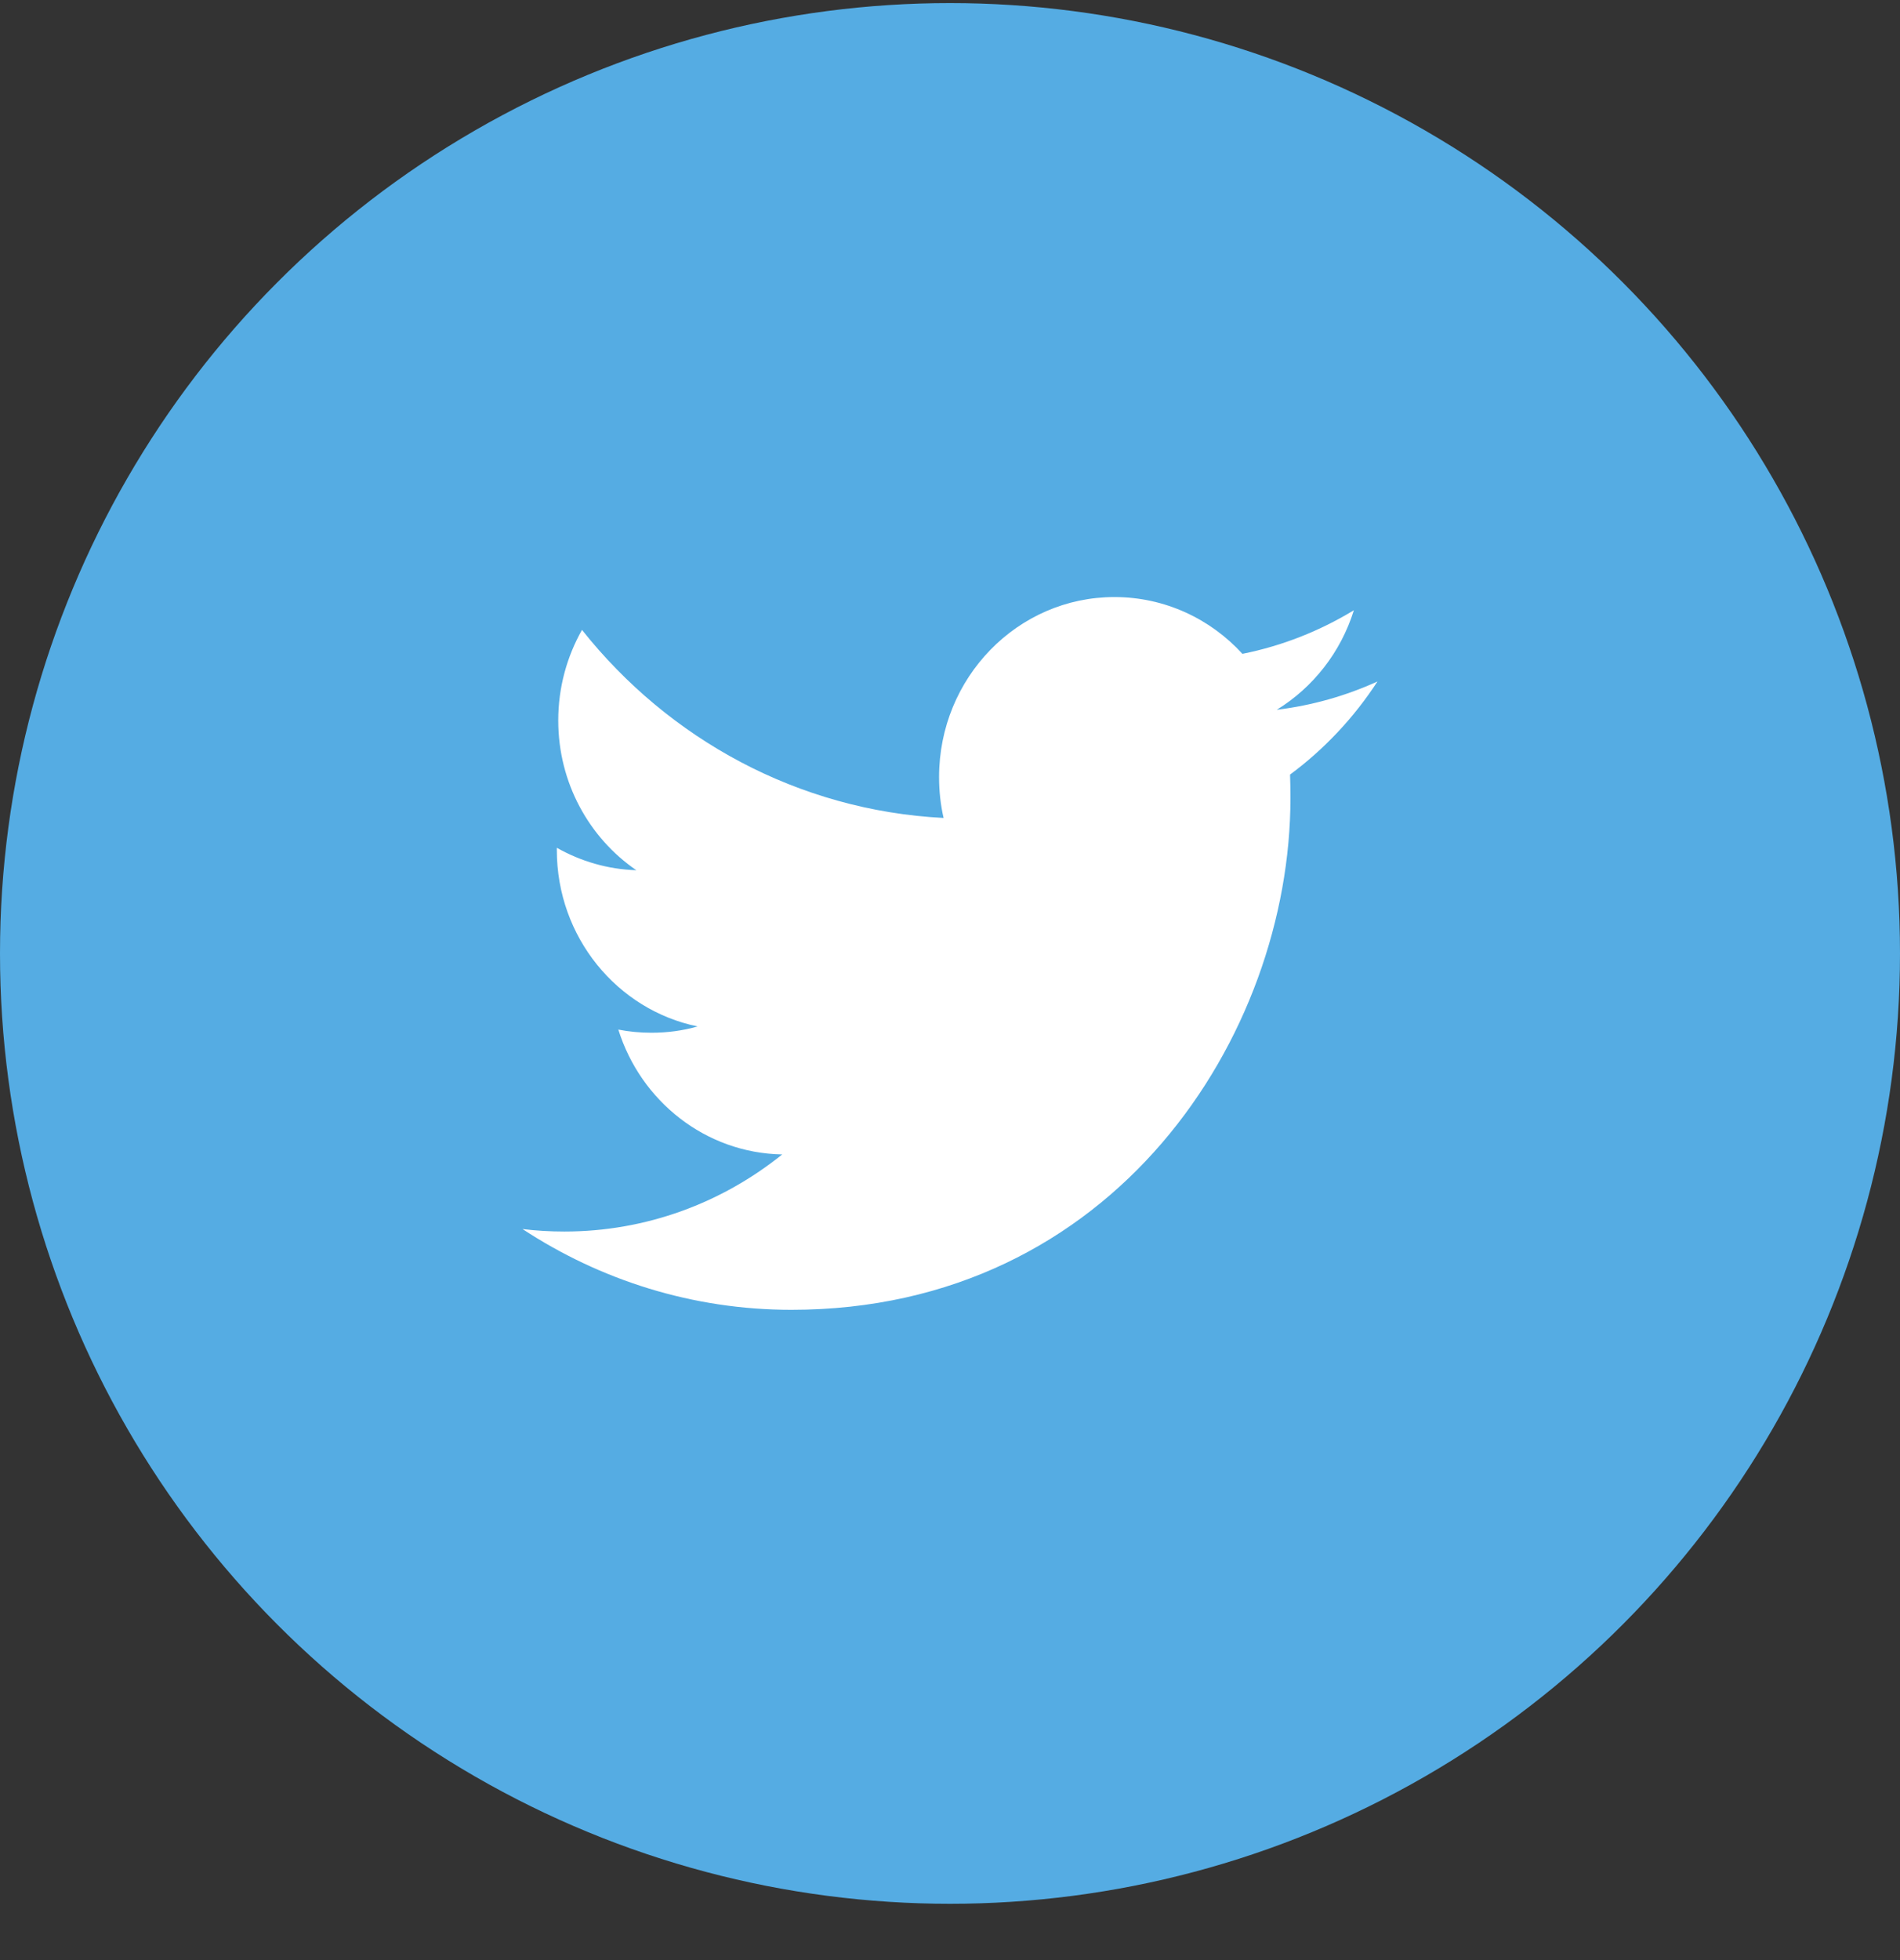
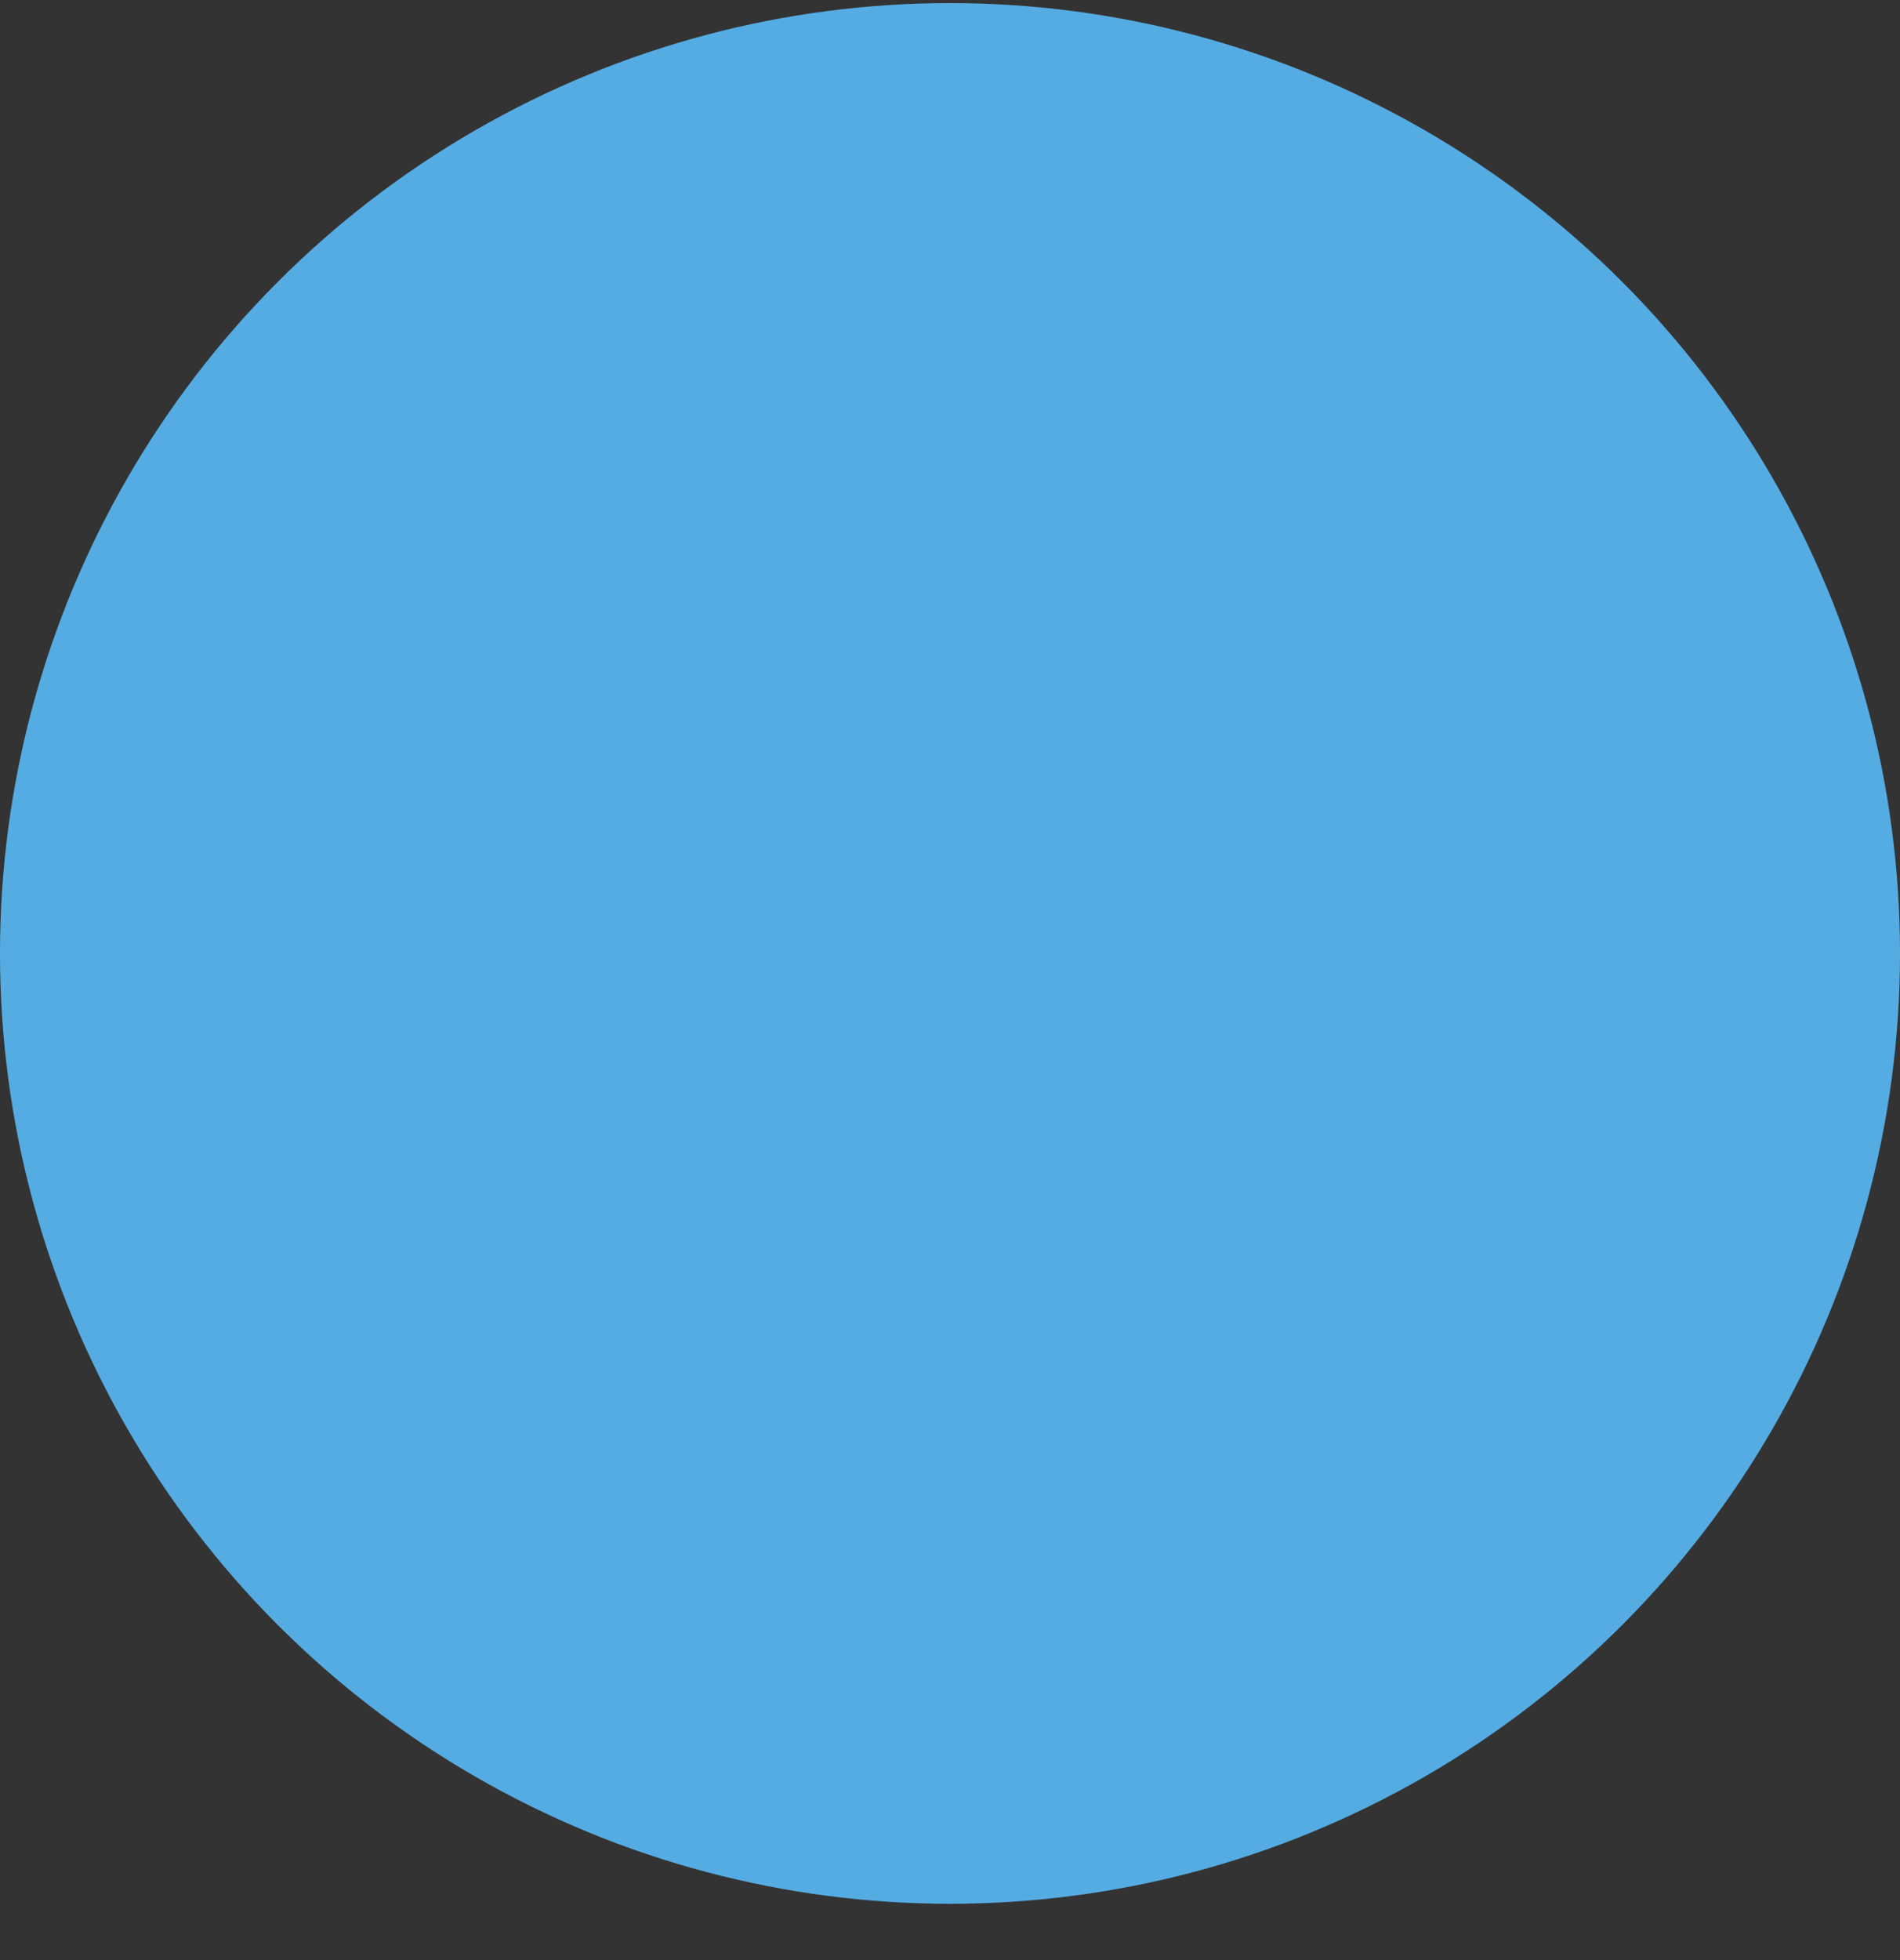
<svg xmlns="http://www.w3.org/2000/svg" width="32" height="33" viewBox="0 0 32 33" fill="none">
  <rect x="0" y="0" width="32" height="33" fill="#333333" stroke="none" />
  <circle cx="16" cy="16.052" r="16" fill="#55ACE3" />
  <g clip-path="url(#clip0)">
-     <path fill-rule="evenodd" clip-rule="evenodd" d="M23.2 11.473C22.671 11.714 22.101 11.877 21.503 11.95C22.114 11.575 22.582 10.981 22.802 10.274C22.231 10.621 21.6 10.873 20.925 11.008C20.388 10.42 19.619 10.052 18.769 10.052C17.139 10.052 15.816 11.409 15.816 13.082C15.816 13.319 15.841 13.55 15.892 13.771C13.437 13.645 11.26 12.44 9.802 10.605C9.548 11.054 9.402 11.575 9.402 12.13C9.402 13.18 9.924 14.108 10.717 14.651C10.233 14.636 9.777 14.499 9.378 14.273V14.31C9.378 15.779 10.396 17.003 11.749 17.281C11.501 17.352 11.24 17.387 10.97 17.387C10.78 17.387 10.594 17.369 10.414 17.334C10.79 18.537 11.881 19.413 13.174 19.436C12.163 20.249 10.888 20.734 9.505 20.734C9.266 20.734 9.031 20.72 8.8 20.692C10.107 21.55 11.661 22.052 13.329 22.052C18.763 22.052 21.734 17.437 21.734 13.433C21.734 13.302 21.732 13.17 21.727 13.041C22.304 12.614 22.805 12.08 23.2 11.473Z" fill="white" />
-   </g>
+     </g>
  <defs>
    <clipPath id="clip0">
-       <rect width="14.4" height="12" fill="white" transform="translate(8.8 10.052)" />
-     </clipPath>
+       </clipPath>
  </defs>
</svg>